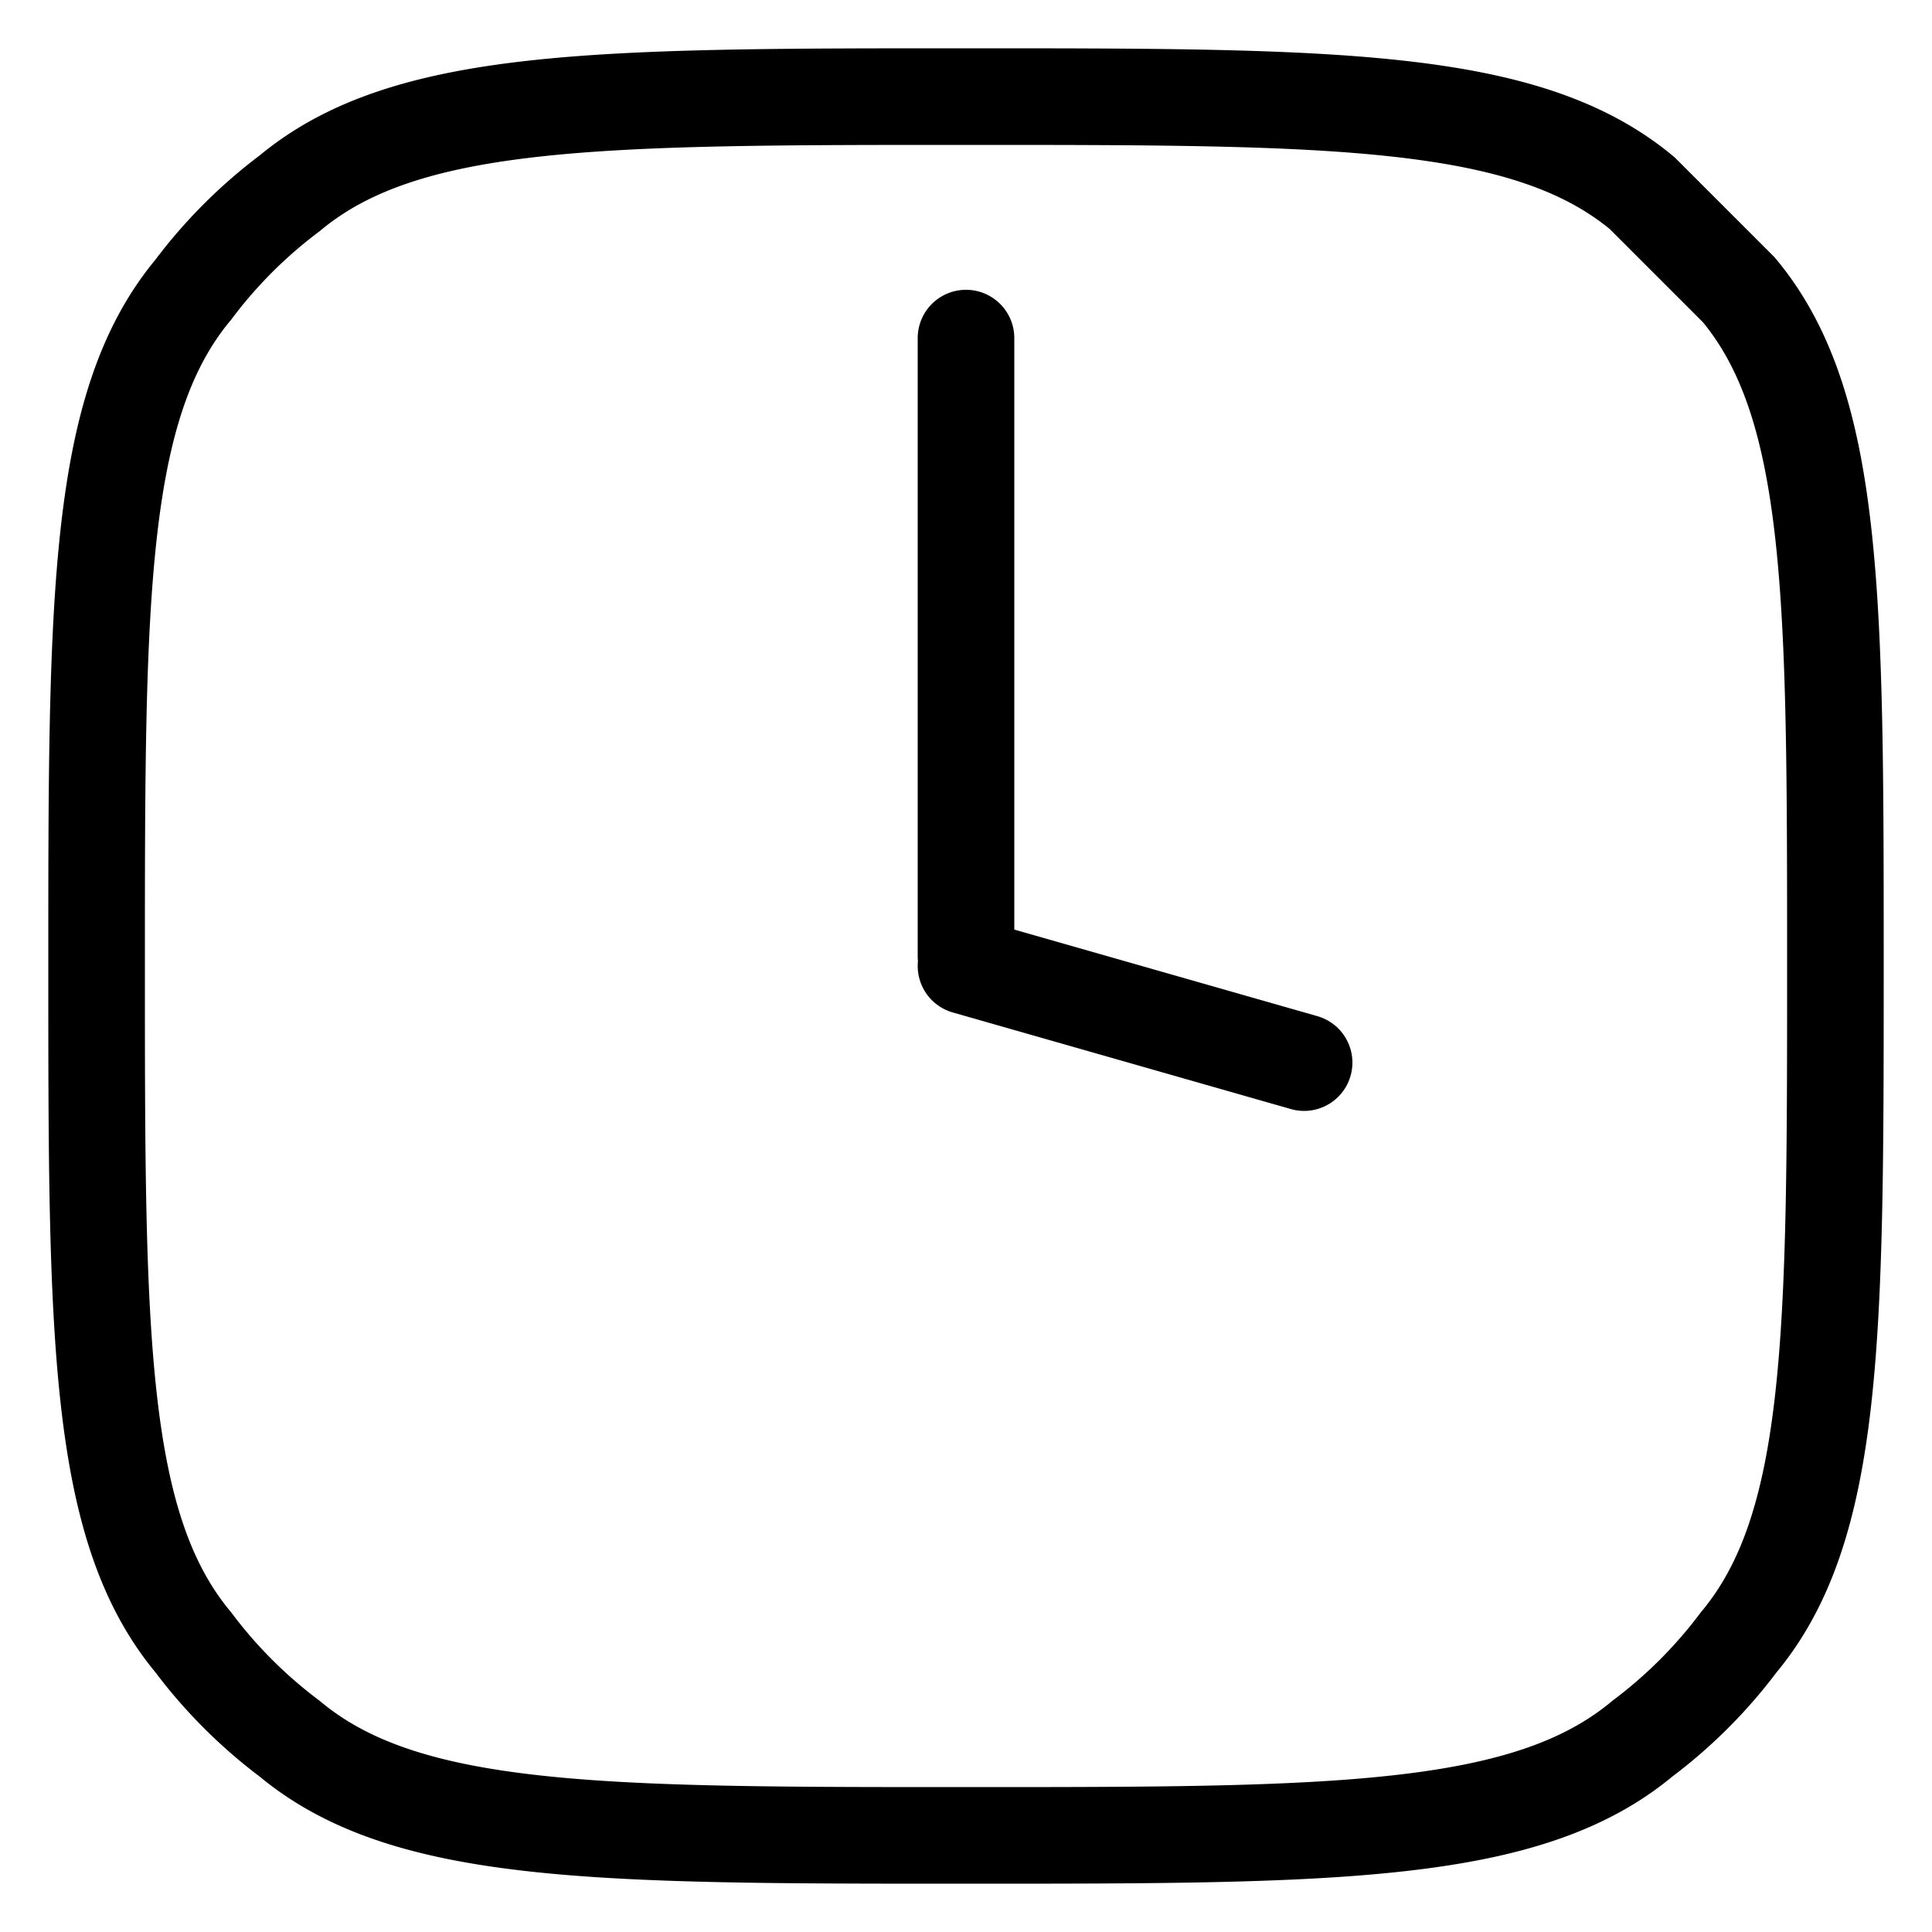
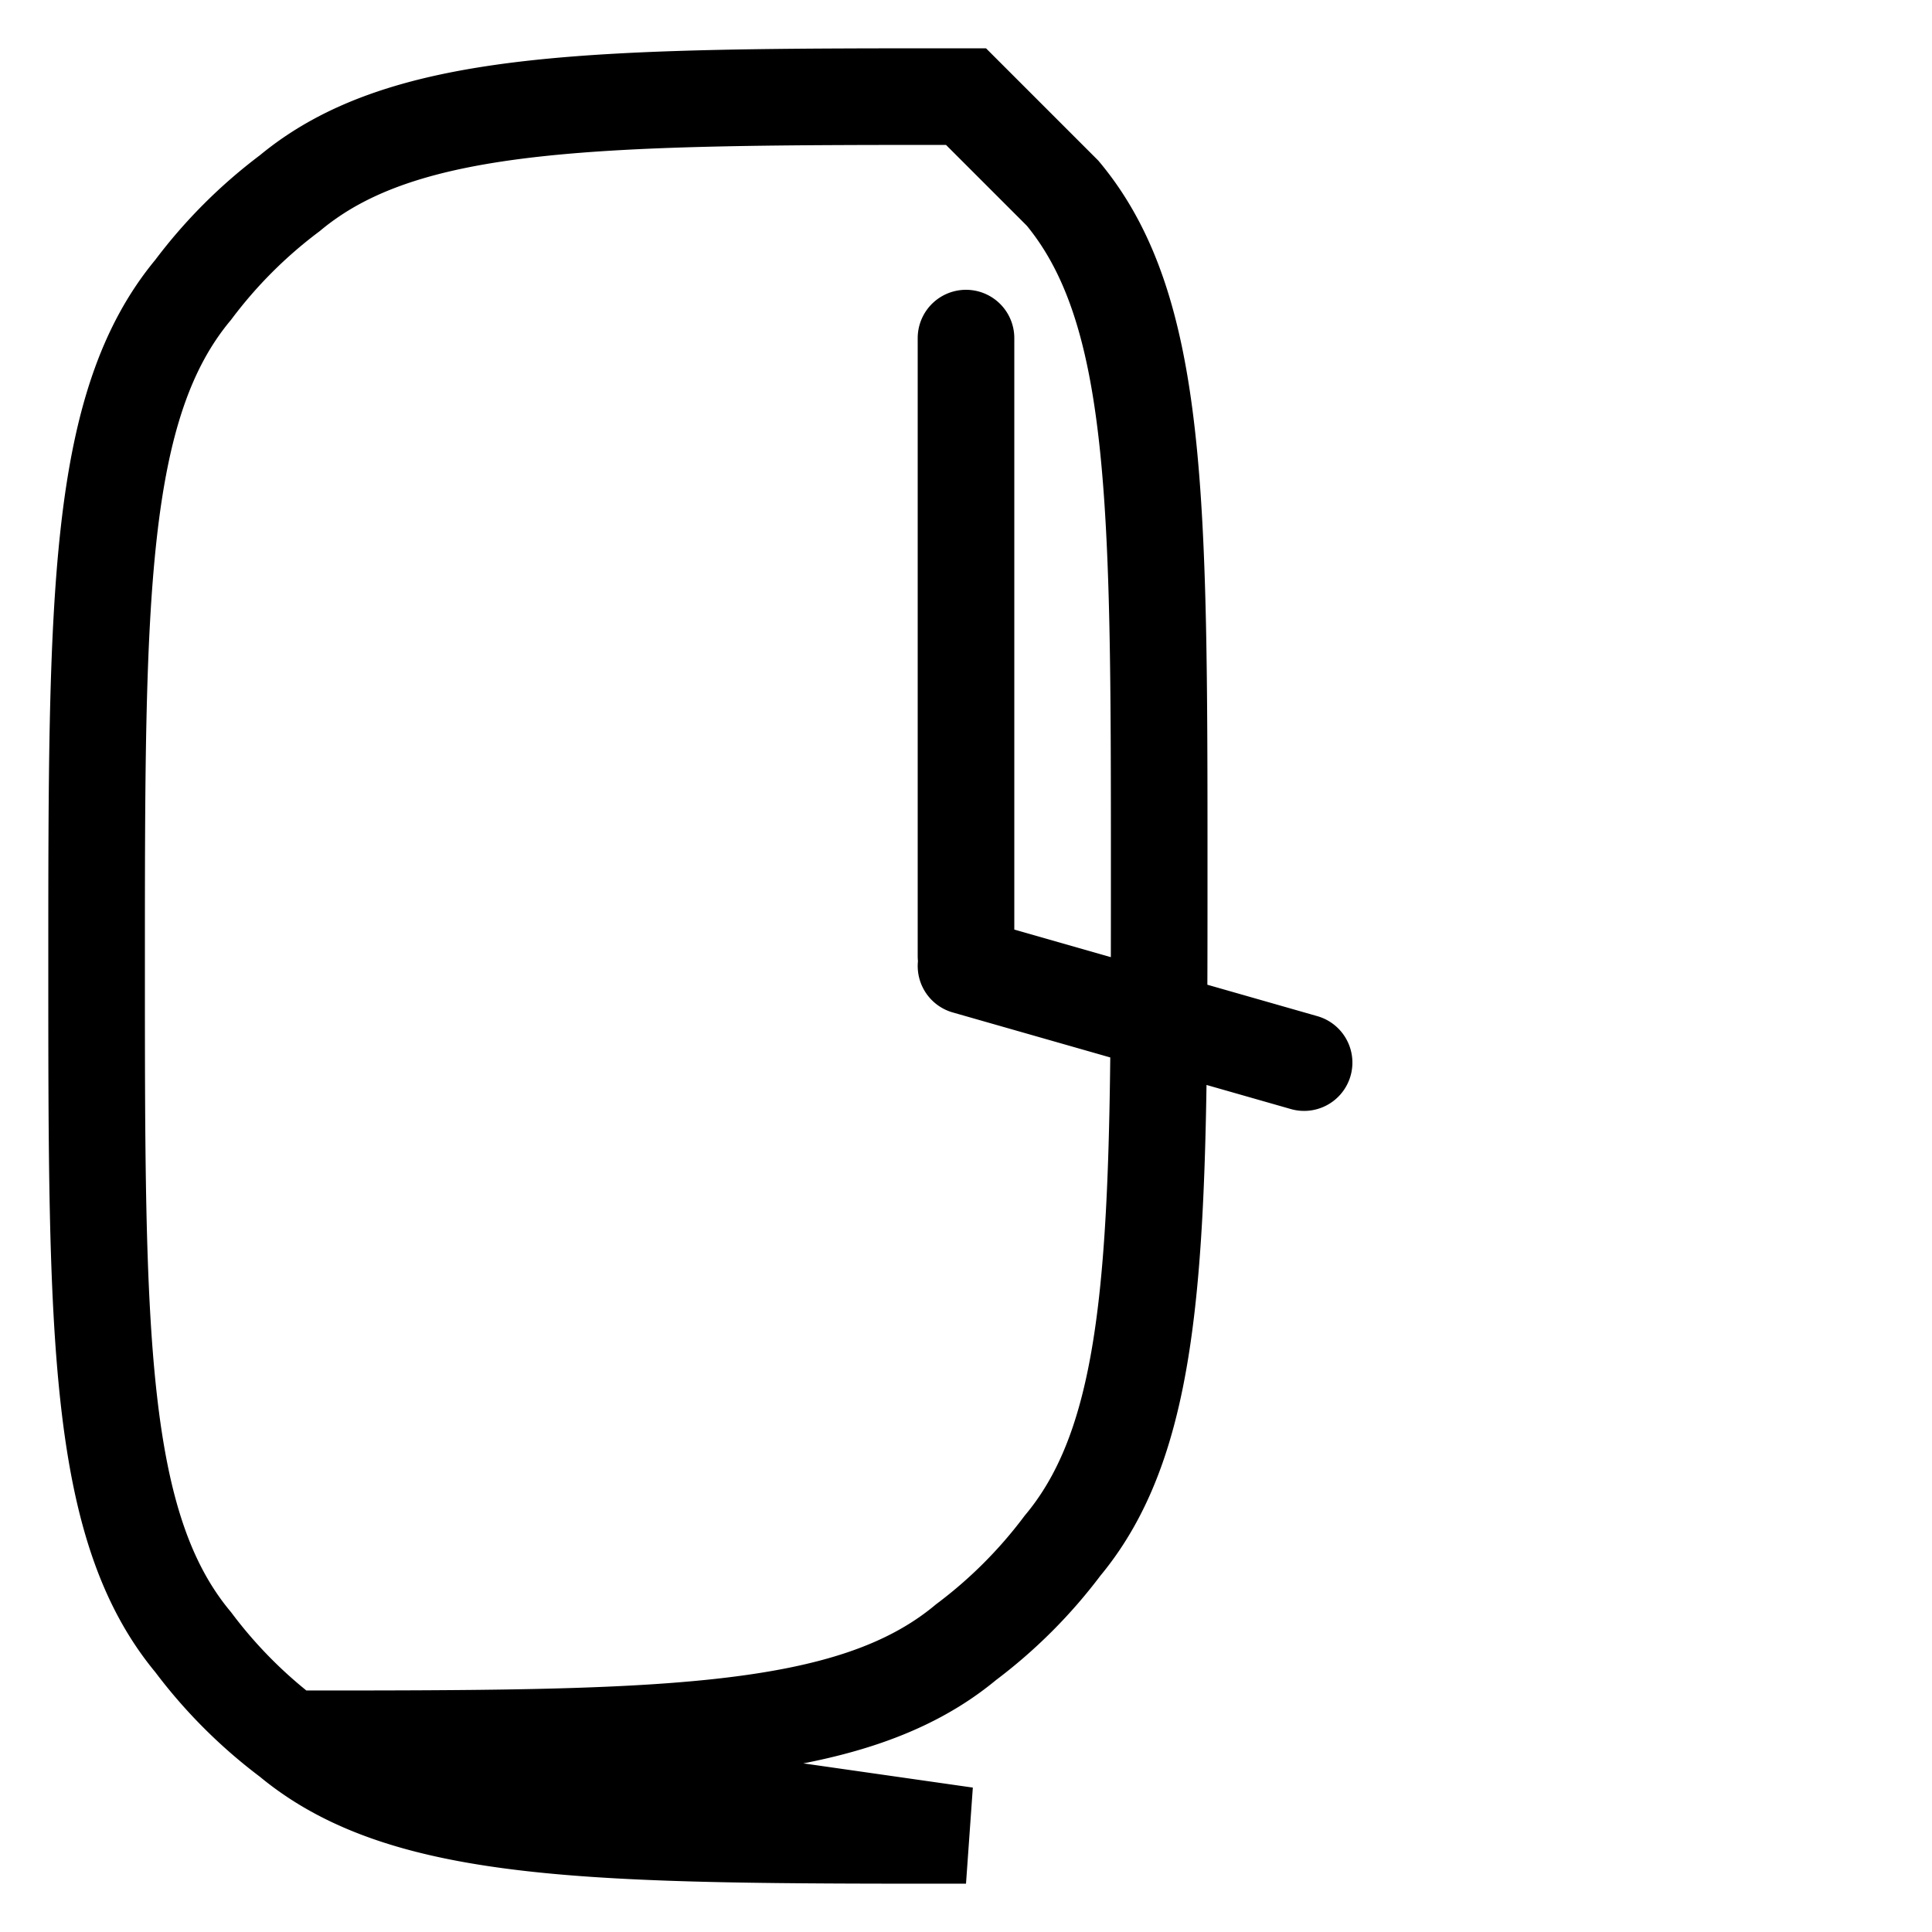
<svg xmlns="http://www.w3.org/2000/svg" fill="none" viewBox="0 0 20 20">
-   <path d="M10 9.9V3.5m0 6.5 3.5 1M10 19c-3.8 0-5.8 0-7-1a5 5 0 0 1-1-1c-1-1.2-1-3.2-1-7s0-5.8 1-7a5 5 0 0 1 1-1c1.2-1 3.2-1 7-1s5.8 0 7 1l1 1c1 1.2 1 3.2 1 7s0 5.8-1 7a5 5 0 0 1-1 1c-1.2 1-3.2 1-7 1Z" stroke="currentColor" stroke-linecap="round" />
+   <path d="M10 9.9V3.5m0 6.5 3.5 1M10 19c-3.8 0-5.8 0-7-1a5 5 0 0 1-1-1c-1-1.2-1-3.2-1-7s0-5.8 1-7a5 5 0 0 1 1-1c1.2-1 3.2-1 7-1l1 1c1 1.2 1 3.2 1 7s0 5.8-1 7a5 5 0 0 1-1 1c-1.2 1-3.2 1-7 1Z" stroke="currentColor" stroke-linecap="round" />
</svg>